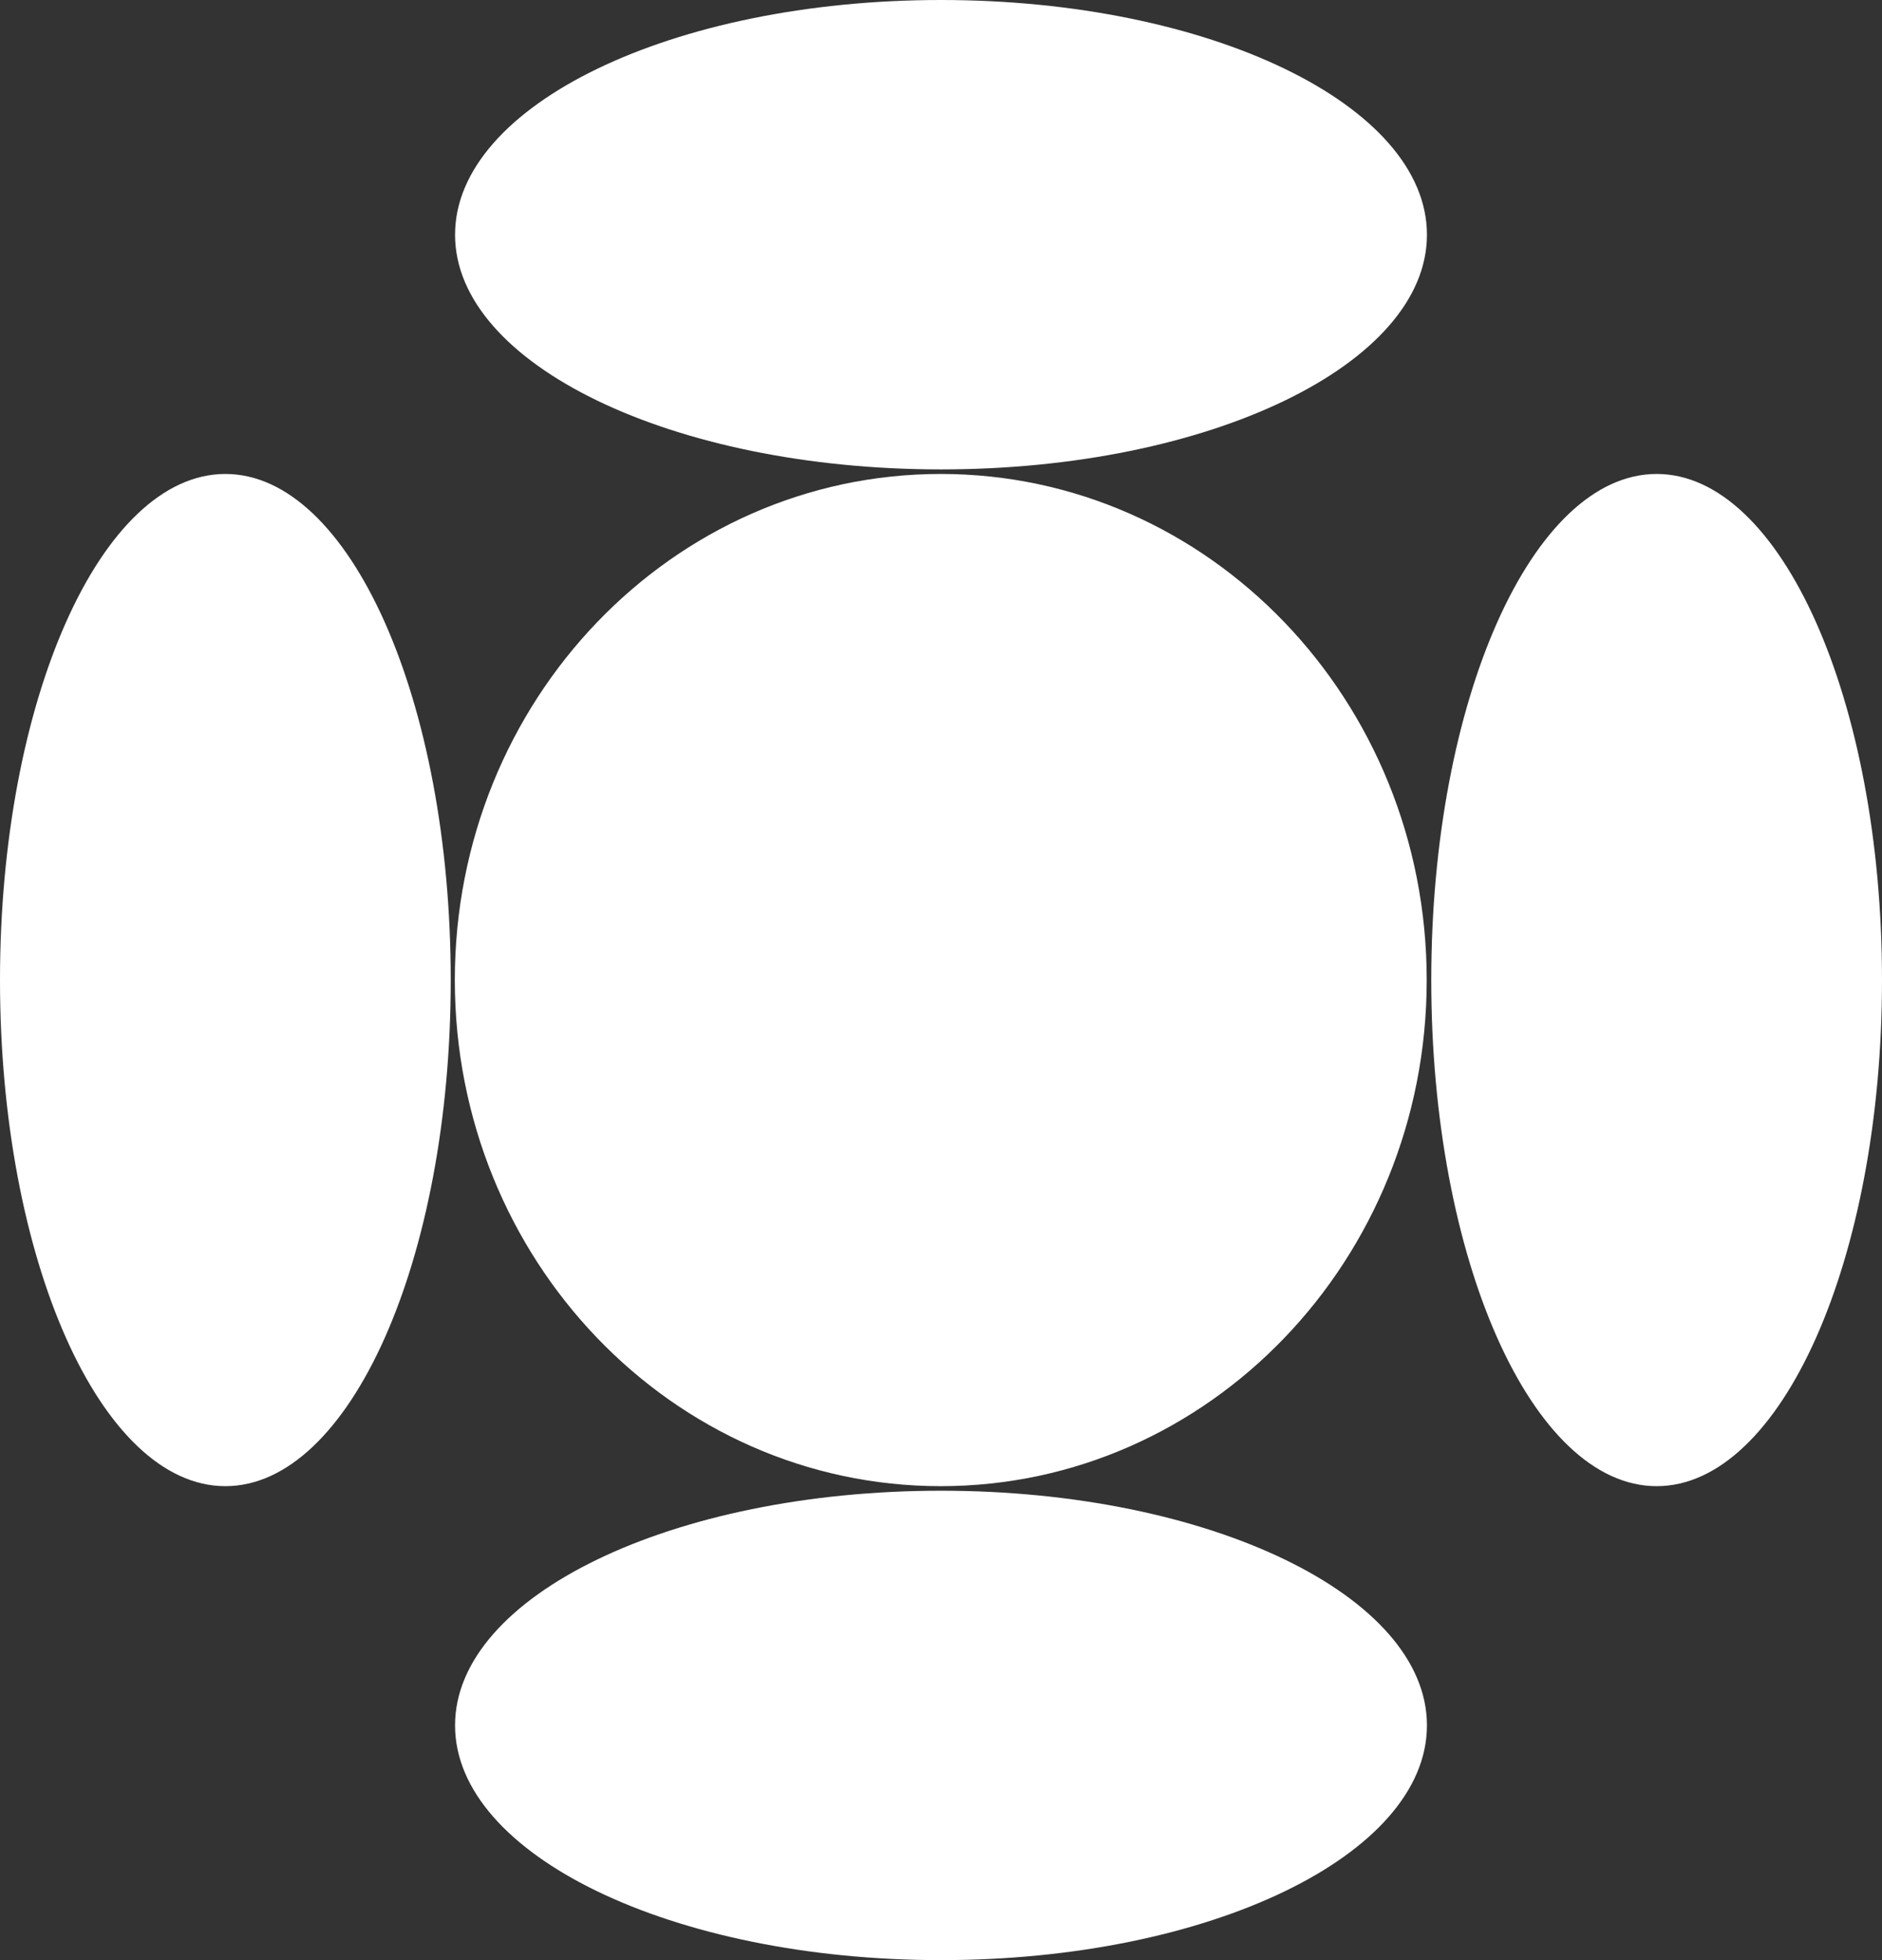
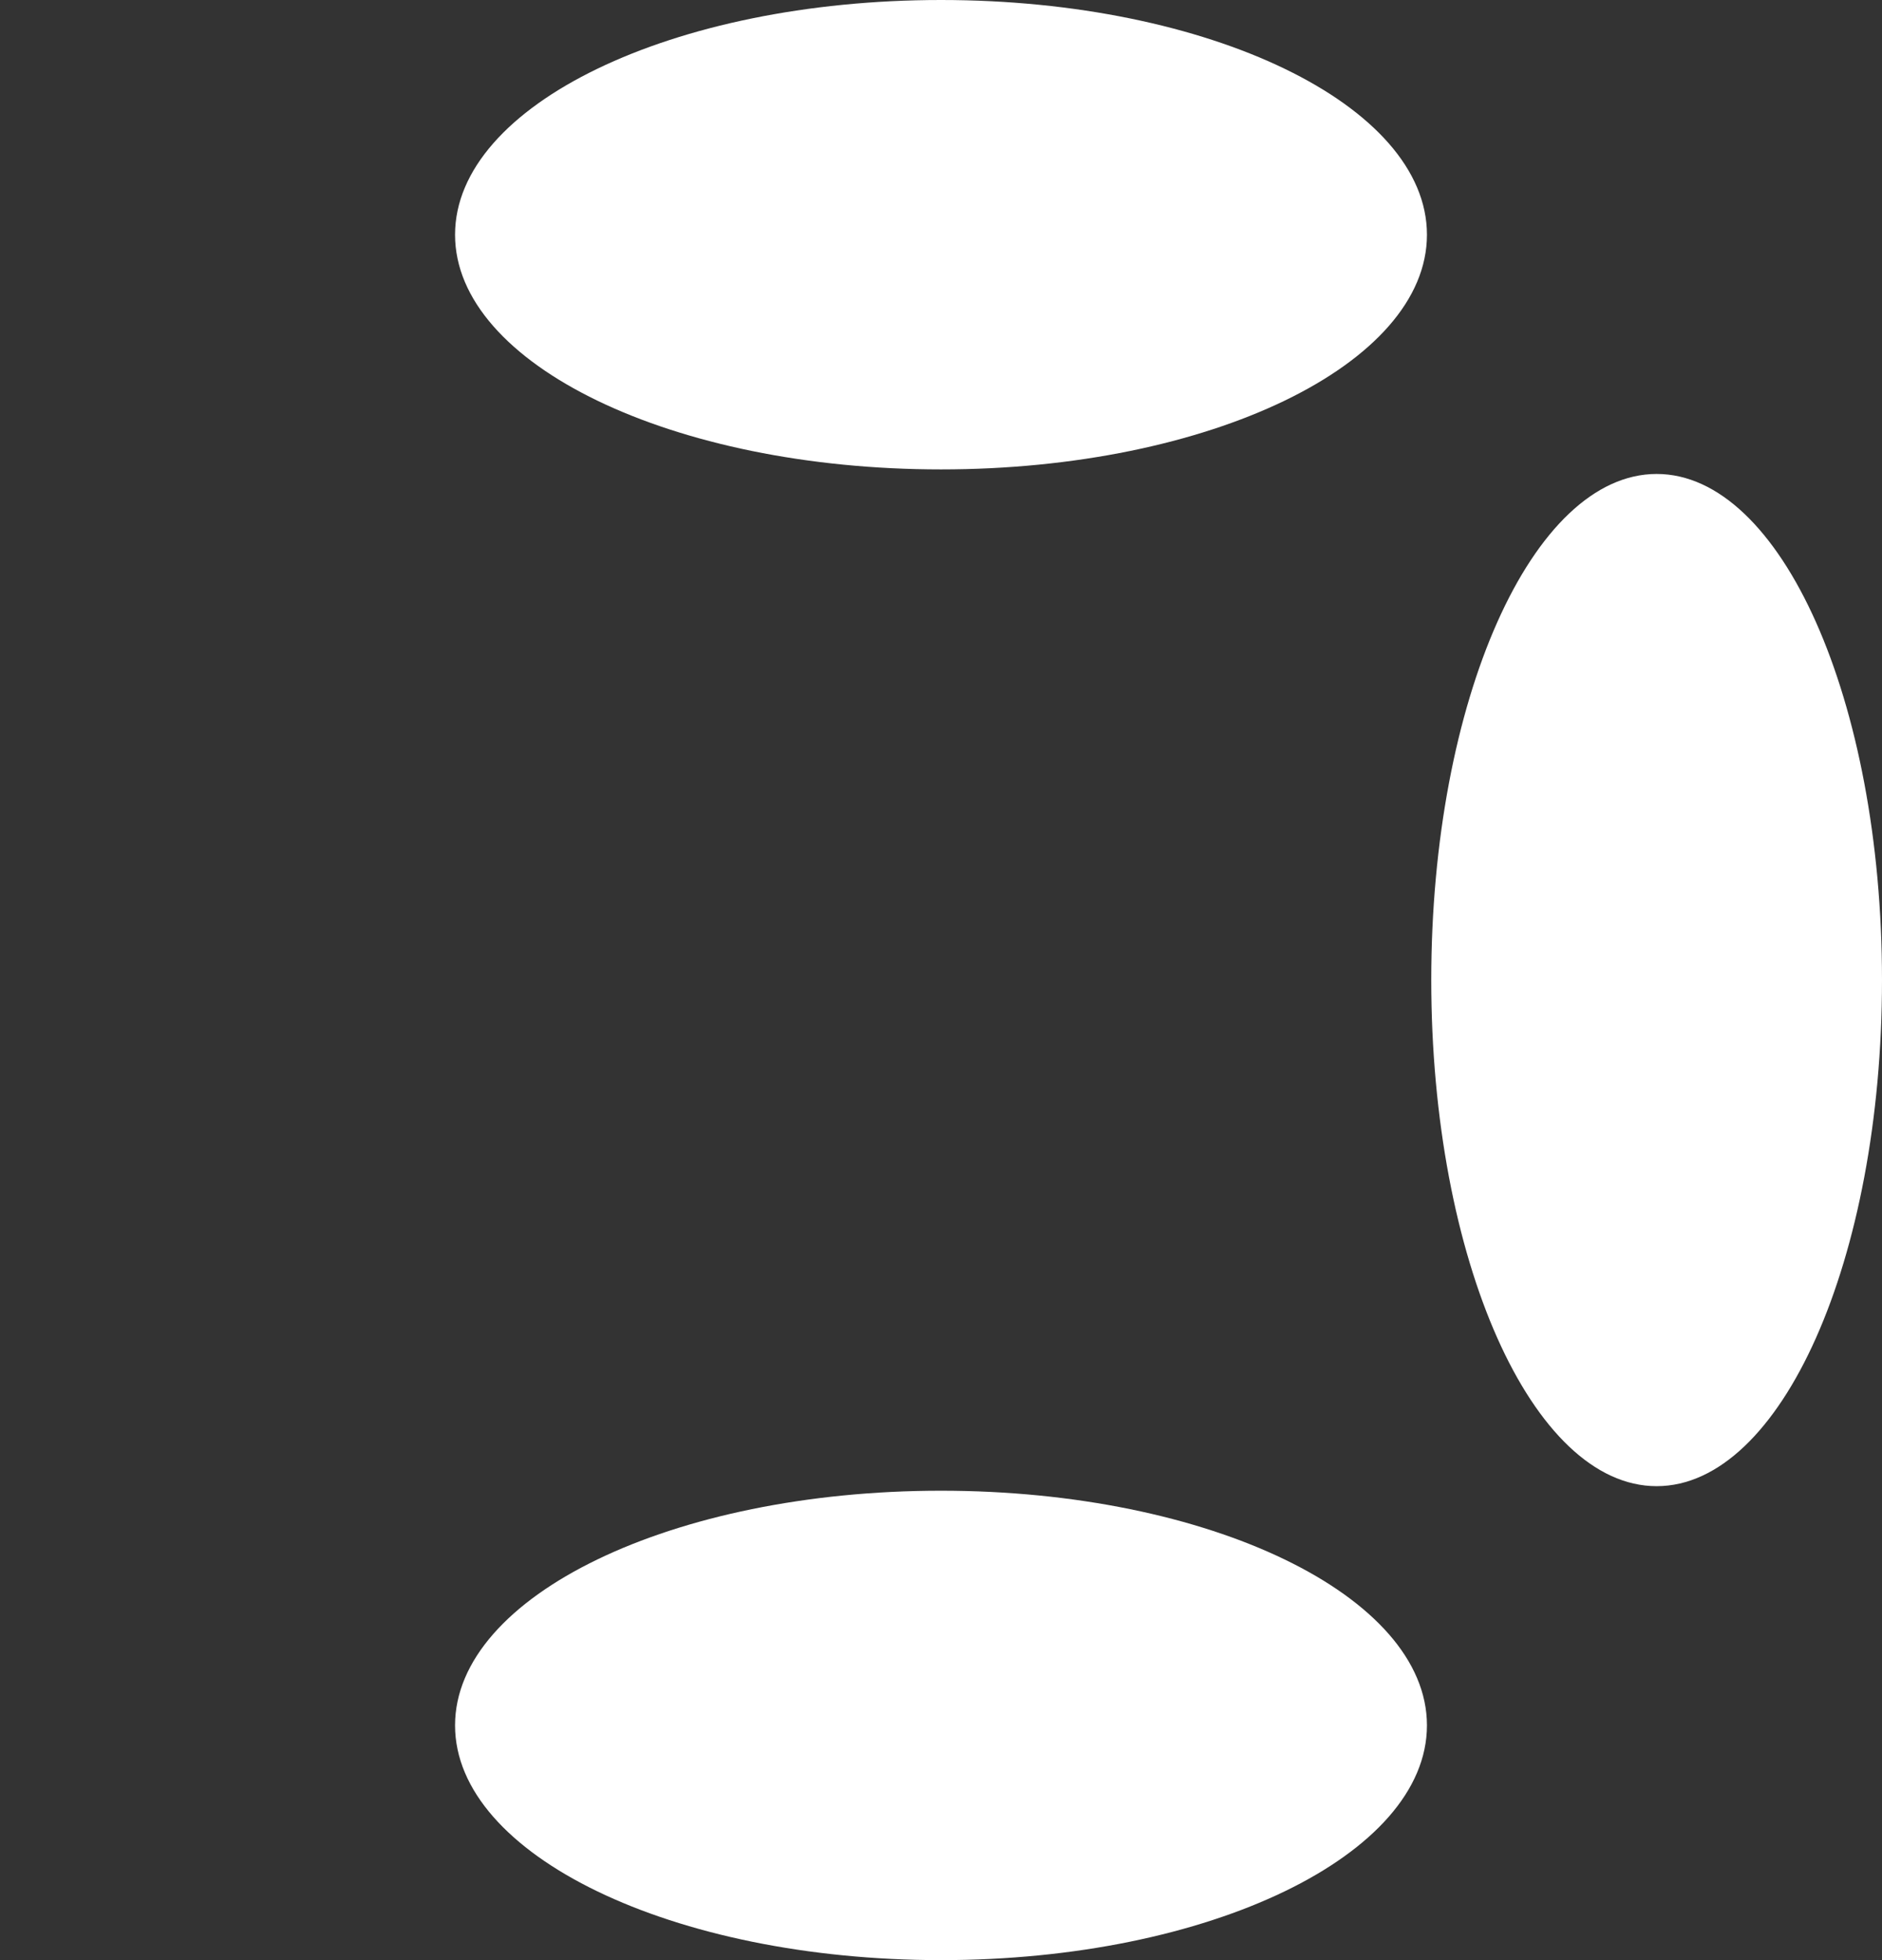
<svg xmlns="http://www.w3.org/2000/svg" fill="none" viewBox="0 0 24 25" height="25" width="24">
  <rect x="0" y="0" width="24" height="25" fill="#333333" stroke="none" />
  <g clip-path="url(#clip0_760_2033)">
-     <path fill="white" d="M11.997 18.955C15.419 18.955 18.194 16.065 18.194 12.5C18.194 8.935 15.419 6.045 11.997 6.045C8.574 6.045 5.8 8.935 5.8 12.5C5.8 16.065 8.574 18.955 11.997 18.955Z" />
-     <path fill="white" d="M2.874 18.955C4.461 18.955 5.748 16.065 5.748 12.5C5.748 8.935 4.461 6.045 2.874 6.045C1.287 6.045 -3.05176e-05 8.935 -3.05176e-05 12.5C-3.05176e-05 16.065 1.287 18.955 2.874 18.955Z" />
    <path fill="white" d="M21.126 18.955C22.713 18.955 24 16.065 24 12.5C24 8.935 22.713 6.045 21.126 6.045C19.539 6.045 18.252 8.935 18.252 12.5C18.252 16.065 19.539 18.955 21.126 18.955Z" />
    <path fill="white" d="M12 5.987C15.422 5.987 18.197 4.647 18.197 2.994C18.197 1.34 15.422 0 12 0C8.578 0 5.803 1.34 5.803 2.994C5.803 4.647 8.578 5.987 12 5.987Z" />
    <path fill="white" d="M12 25C15.422 25 18.197 23.66 18.197 22.006C18.197 20.353 15.422 19.013 12 19.013C8.578 19.013 5.803 20.353 5.803 22.006C5.803 23.66 8.578 25 12 25Z" />
  </g>
  <defs>
    <clipPath id="clip0_760_2033">
      <rect fill="white" height="25" width="24" />
    </clipPath>
  </defs>
</svg>